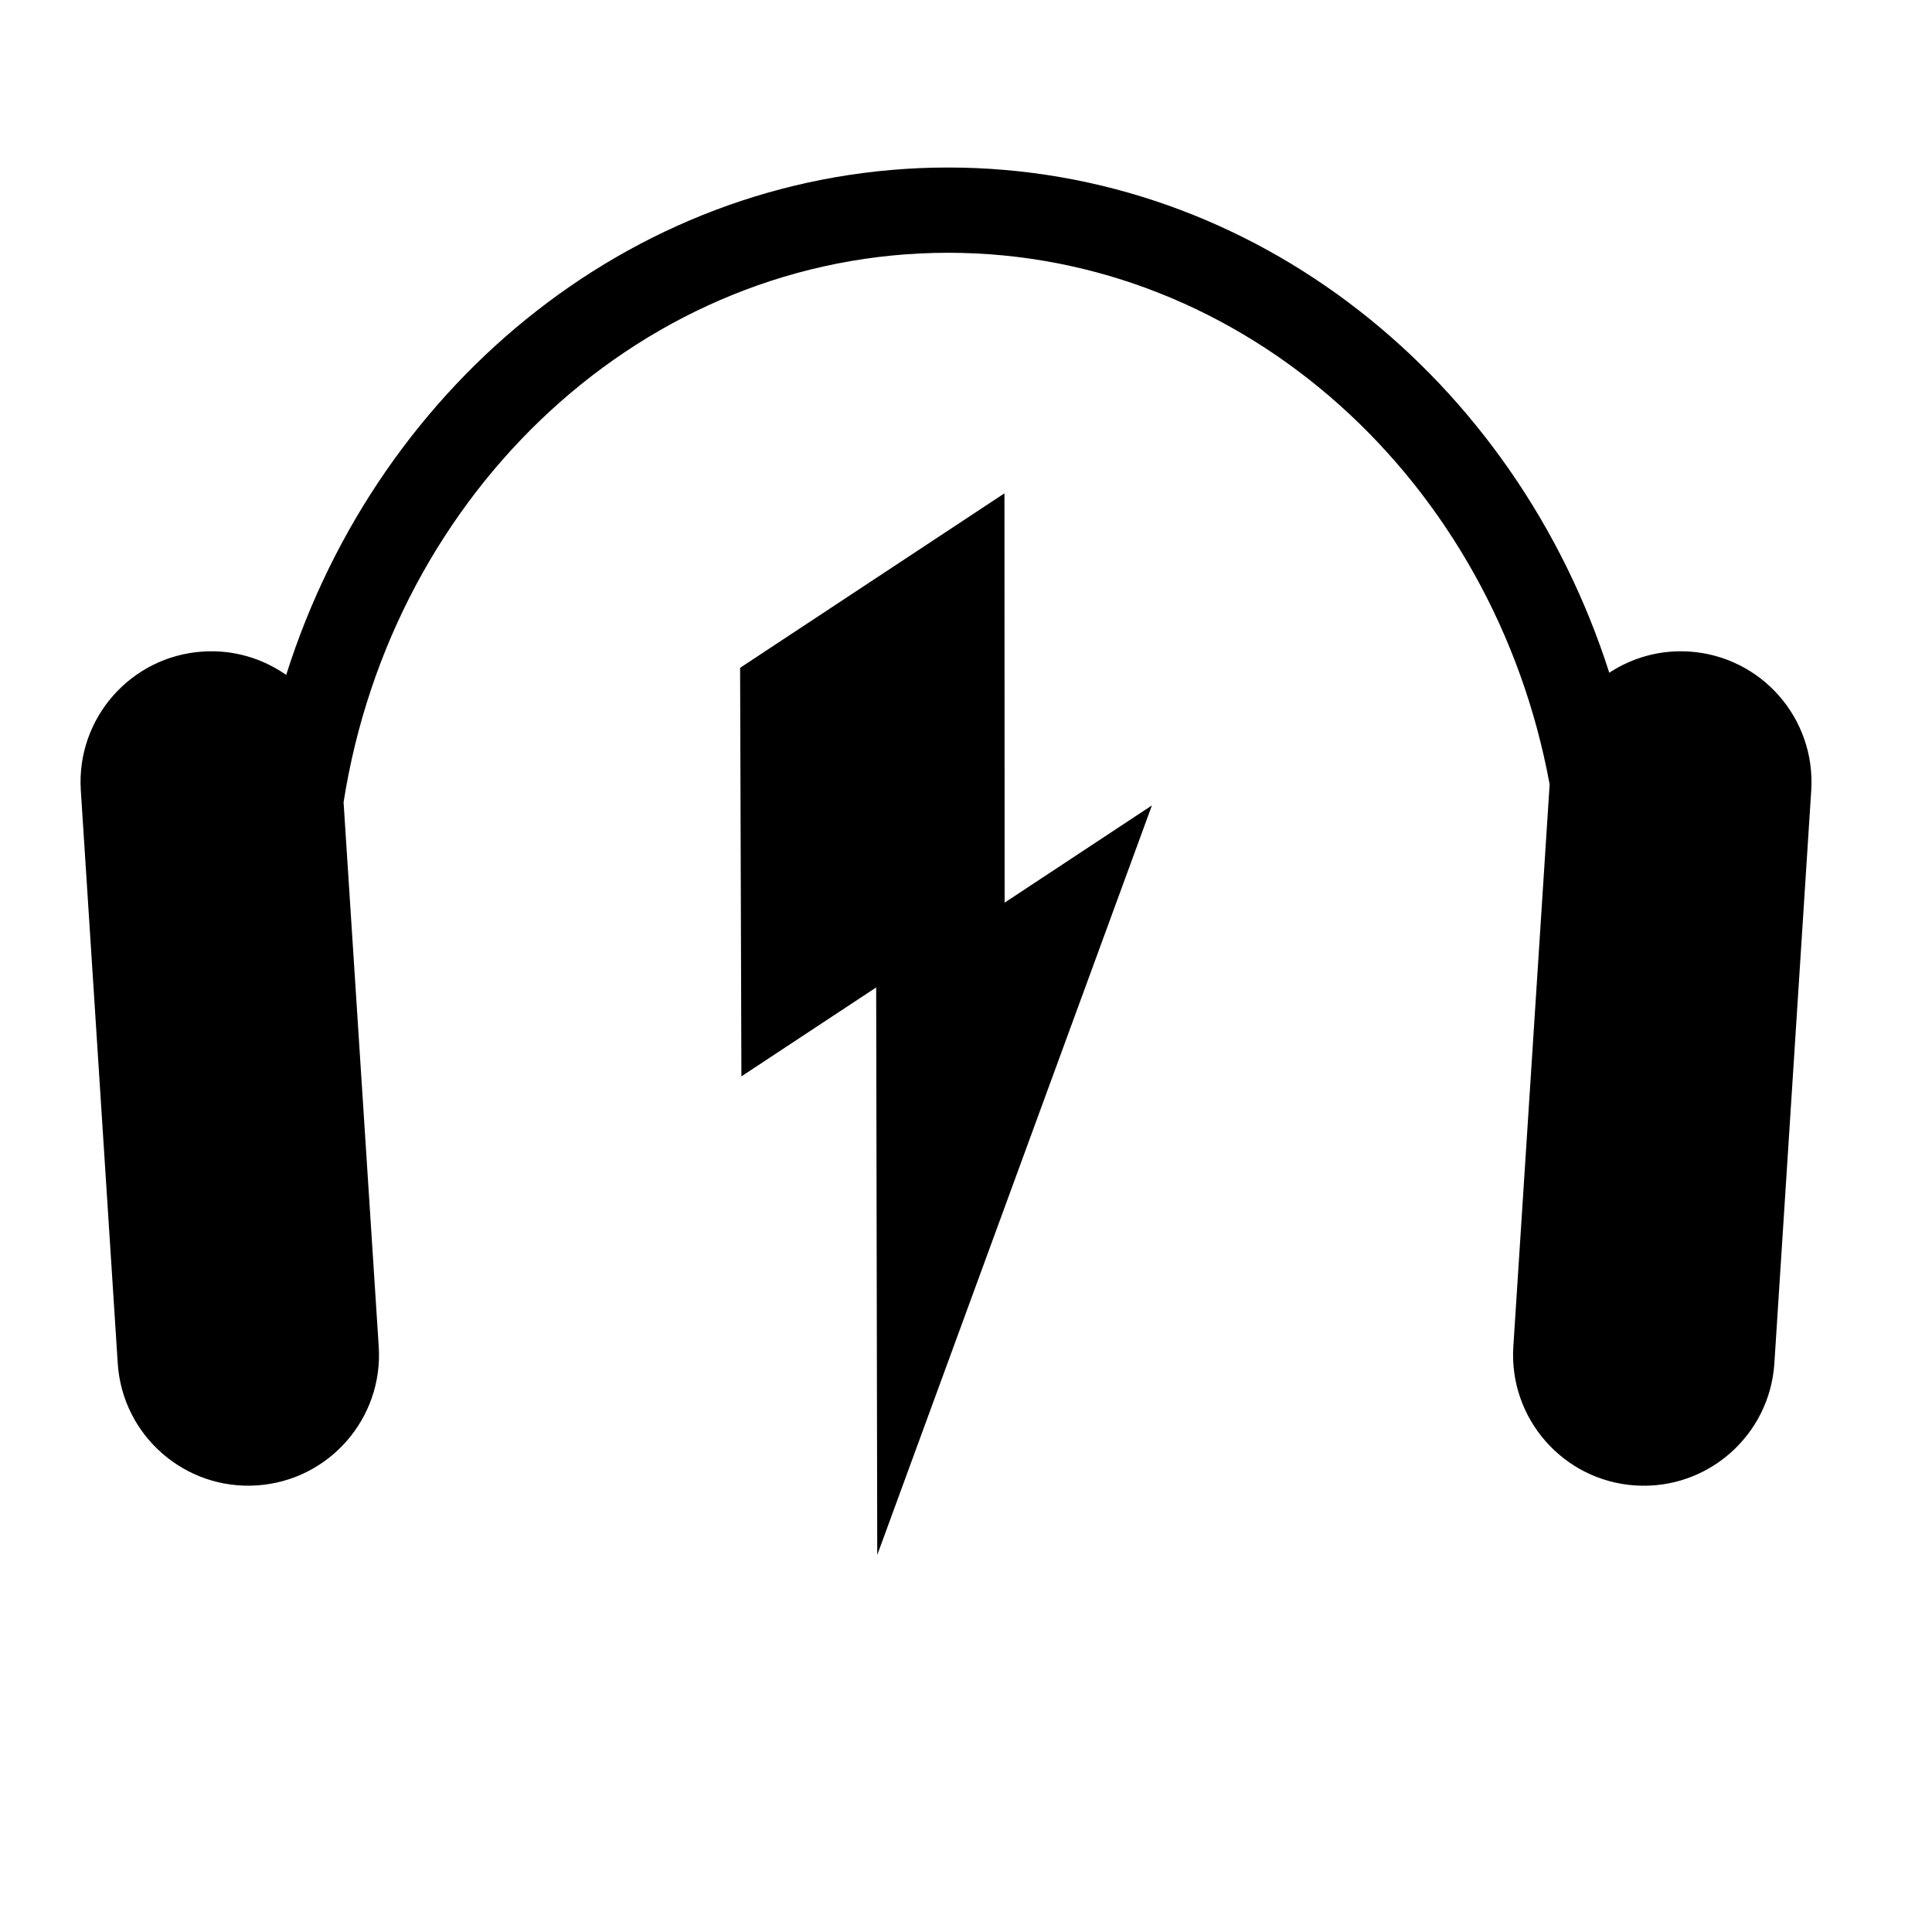
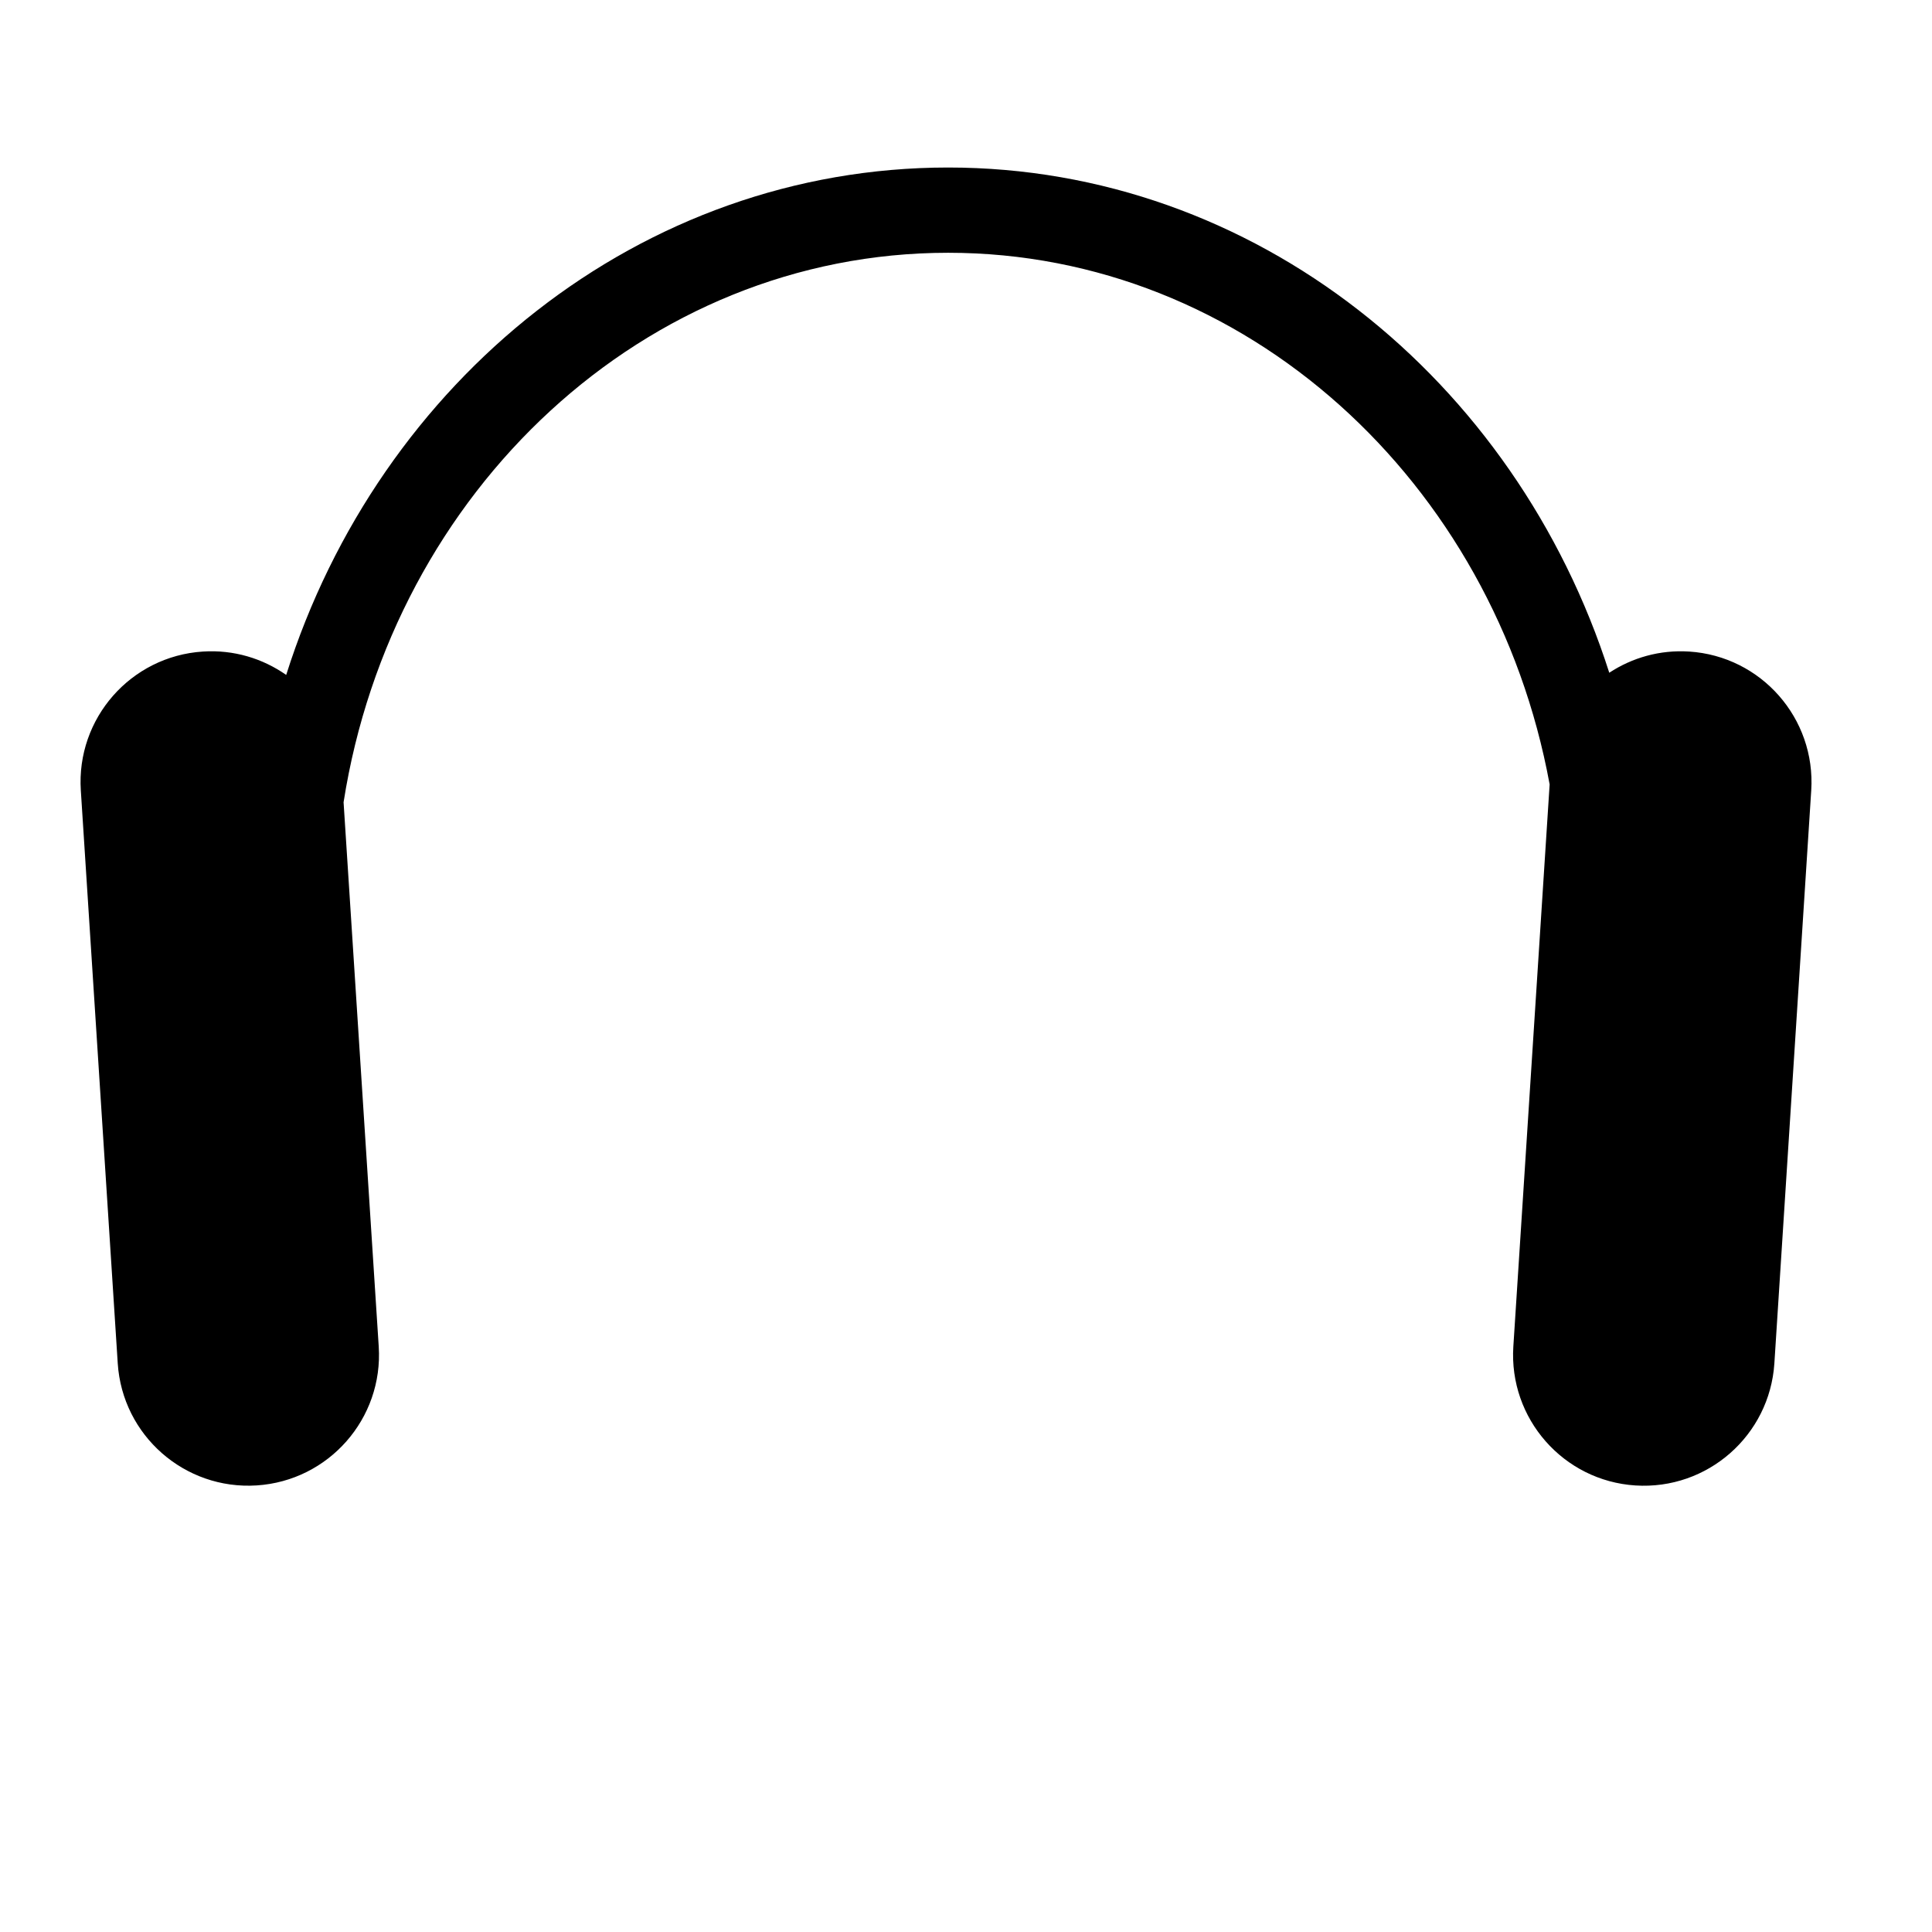
<svg xmlns="http://www.w3.org/2000/svg" fill="#000000" width="800px" height="800px" version="1.1" viewBox="144 144 512 512">
  <g>
    <path d="m591.65 316.67c-7.793-0.508-15.125 1.641-21.176 5.613-24.848-77.766-93.988-133.89-175.21-133.89-81.461 0-150.74 56.402-175.42 134.47-6.223-4.359-13.91-6.731-22.082-6.195-19.098 1.234-33.578 17.715-32.344 36.809l9.785 151.83c1.234 19.098 17.723 33.574 36.82 32.344 19.098-1.23 33.578-17.715 32.344-36.805l-9.316-144.24c12.949-82.539 79.844-145.62 160.21-145.62 78.82 0 144.7 60.684 159.41 140.89l-9.621 148.98c-1.219 19.09 13.266 35.578 32.344 36.805 19.098 1.23 35.578-13.246 36.832-32.344l9.77-151.83c1.227-19.105-13.246-35.59-32.348-36.82z" />
-     <path d="m340.48 429.25 35.715-23.57 0.285 150.4 72.793-198.64-39.035 25.77-0.047-108.47-70.055 46.238z" />
  </g>
</svg>